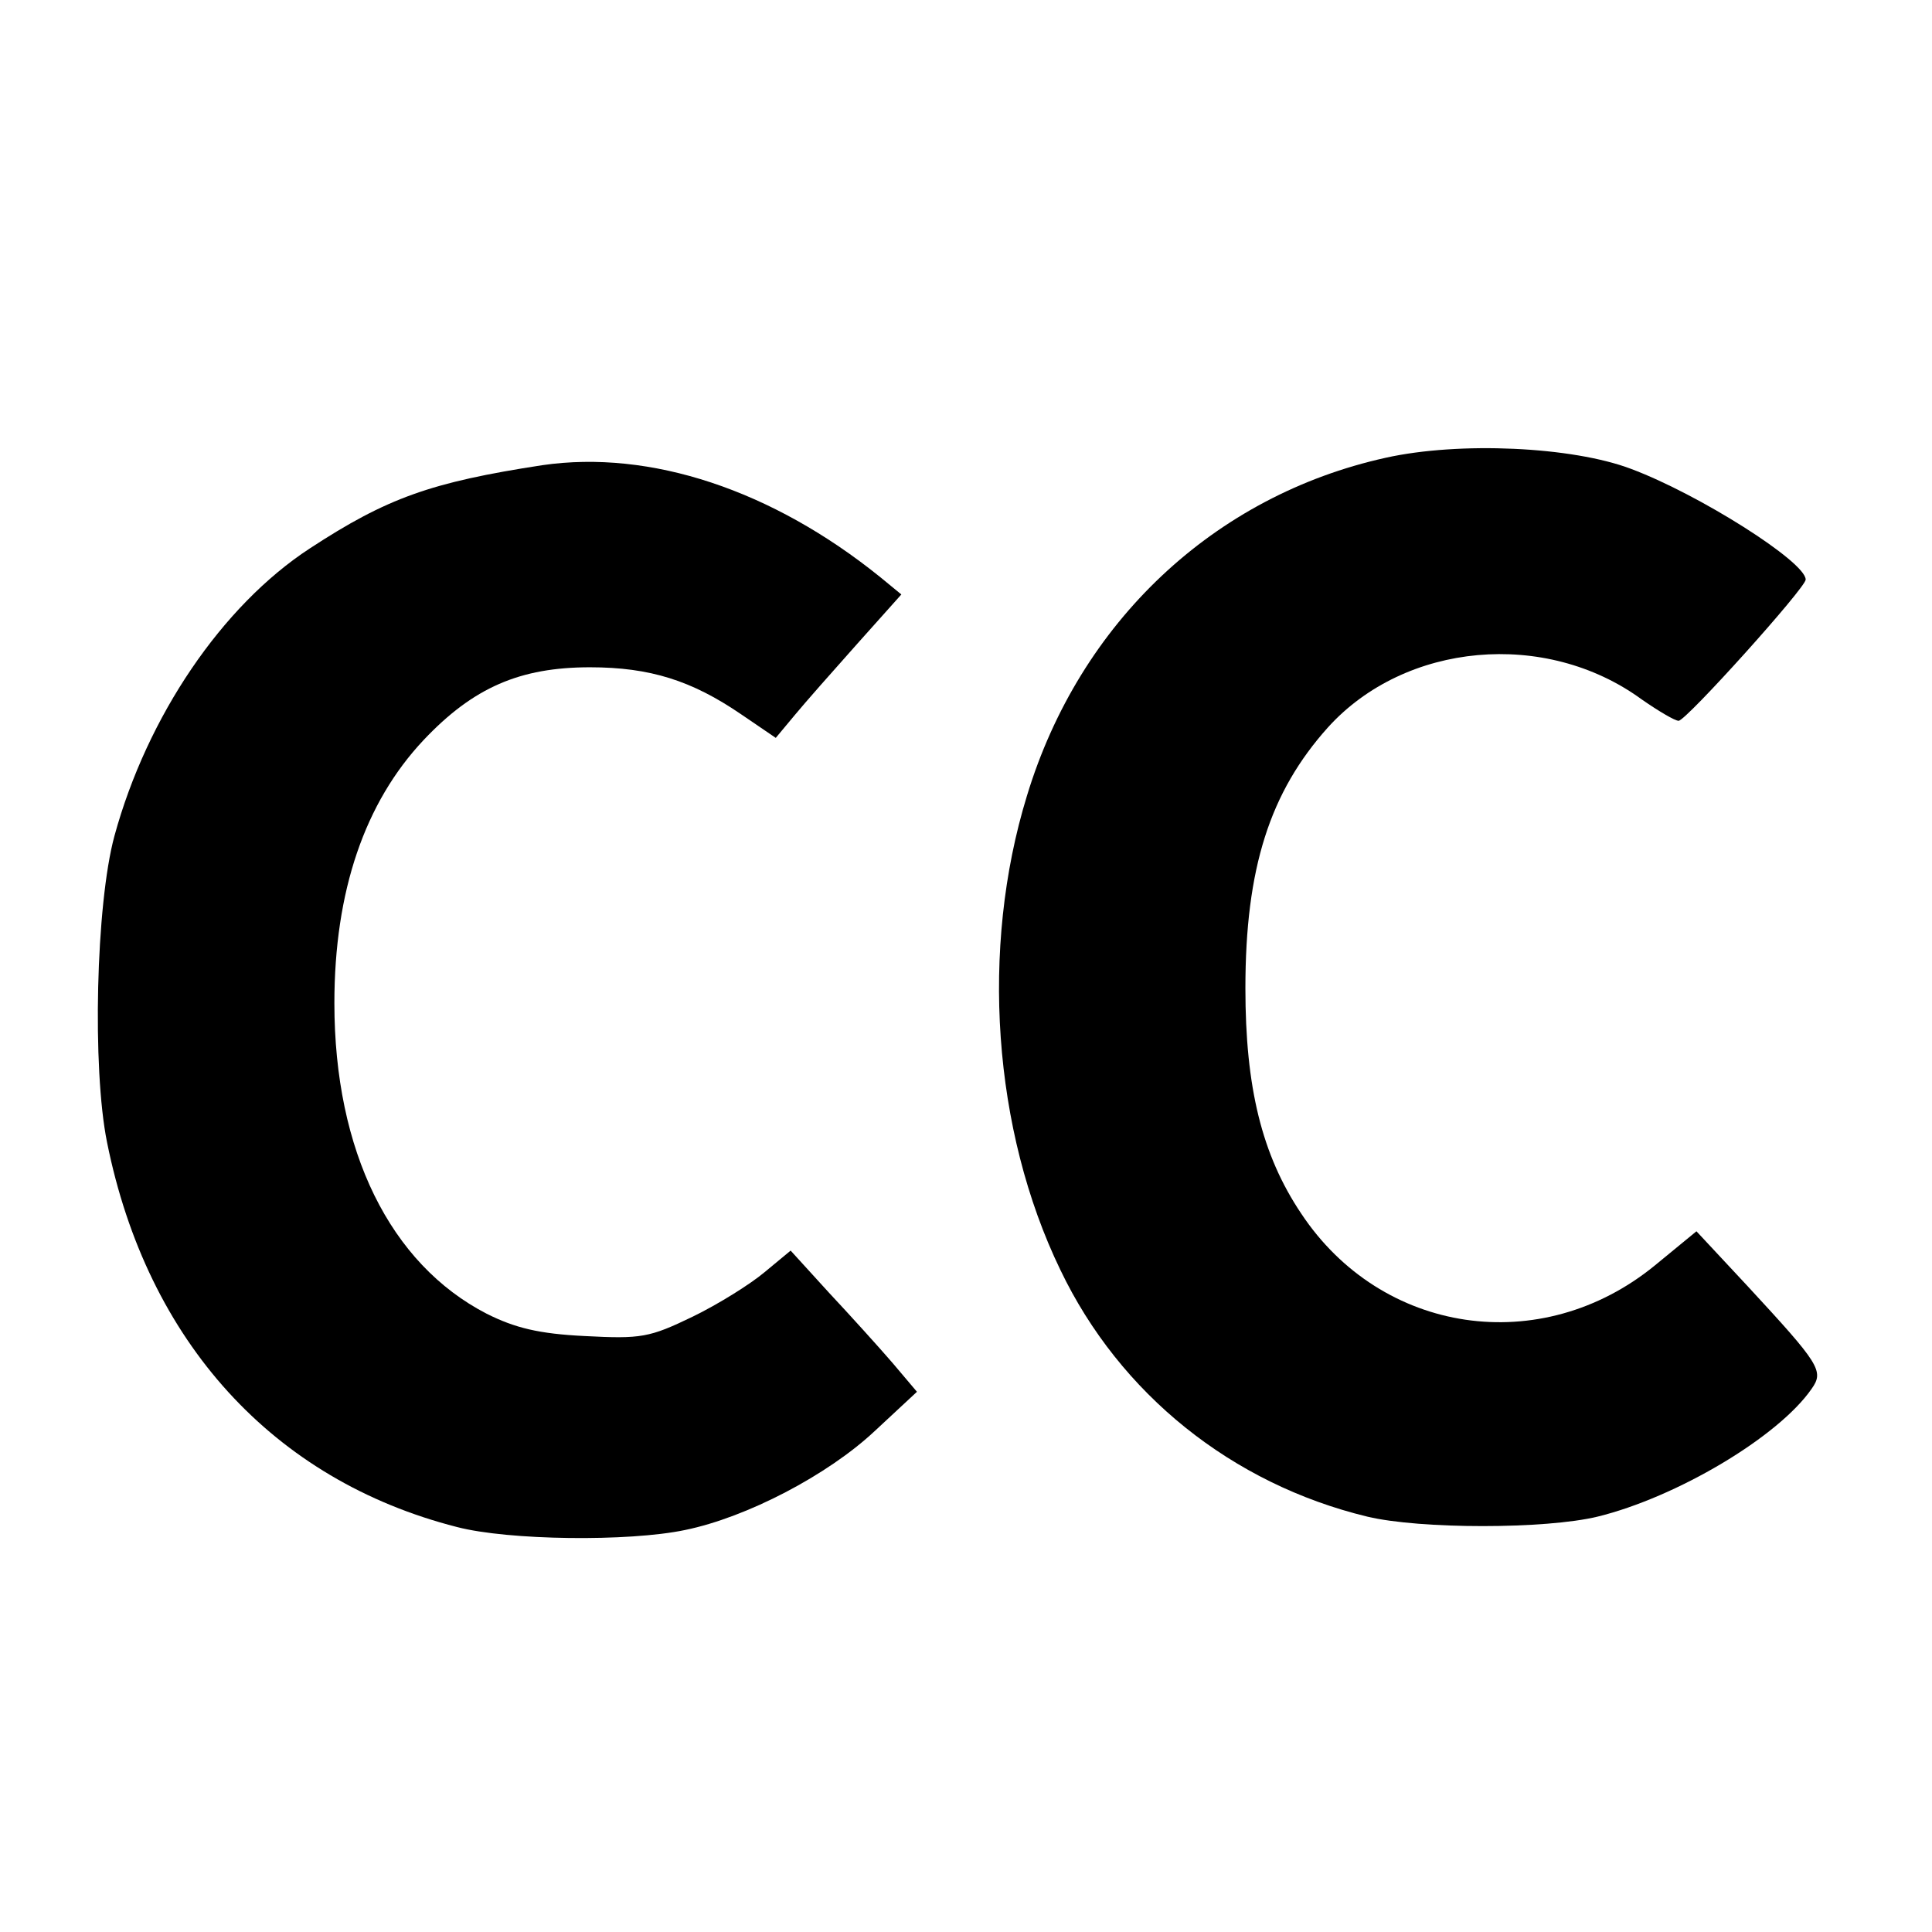
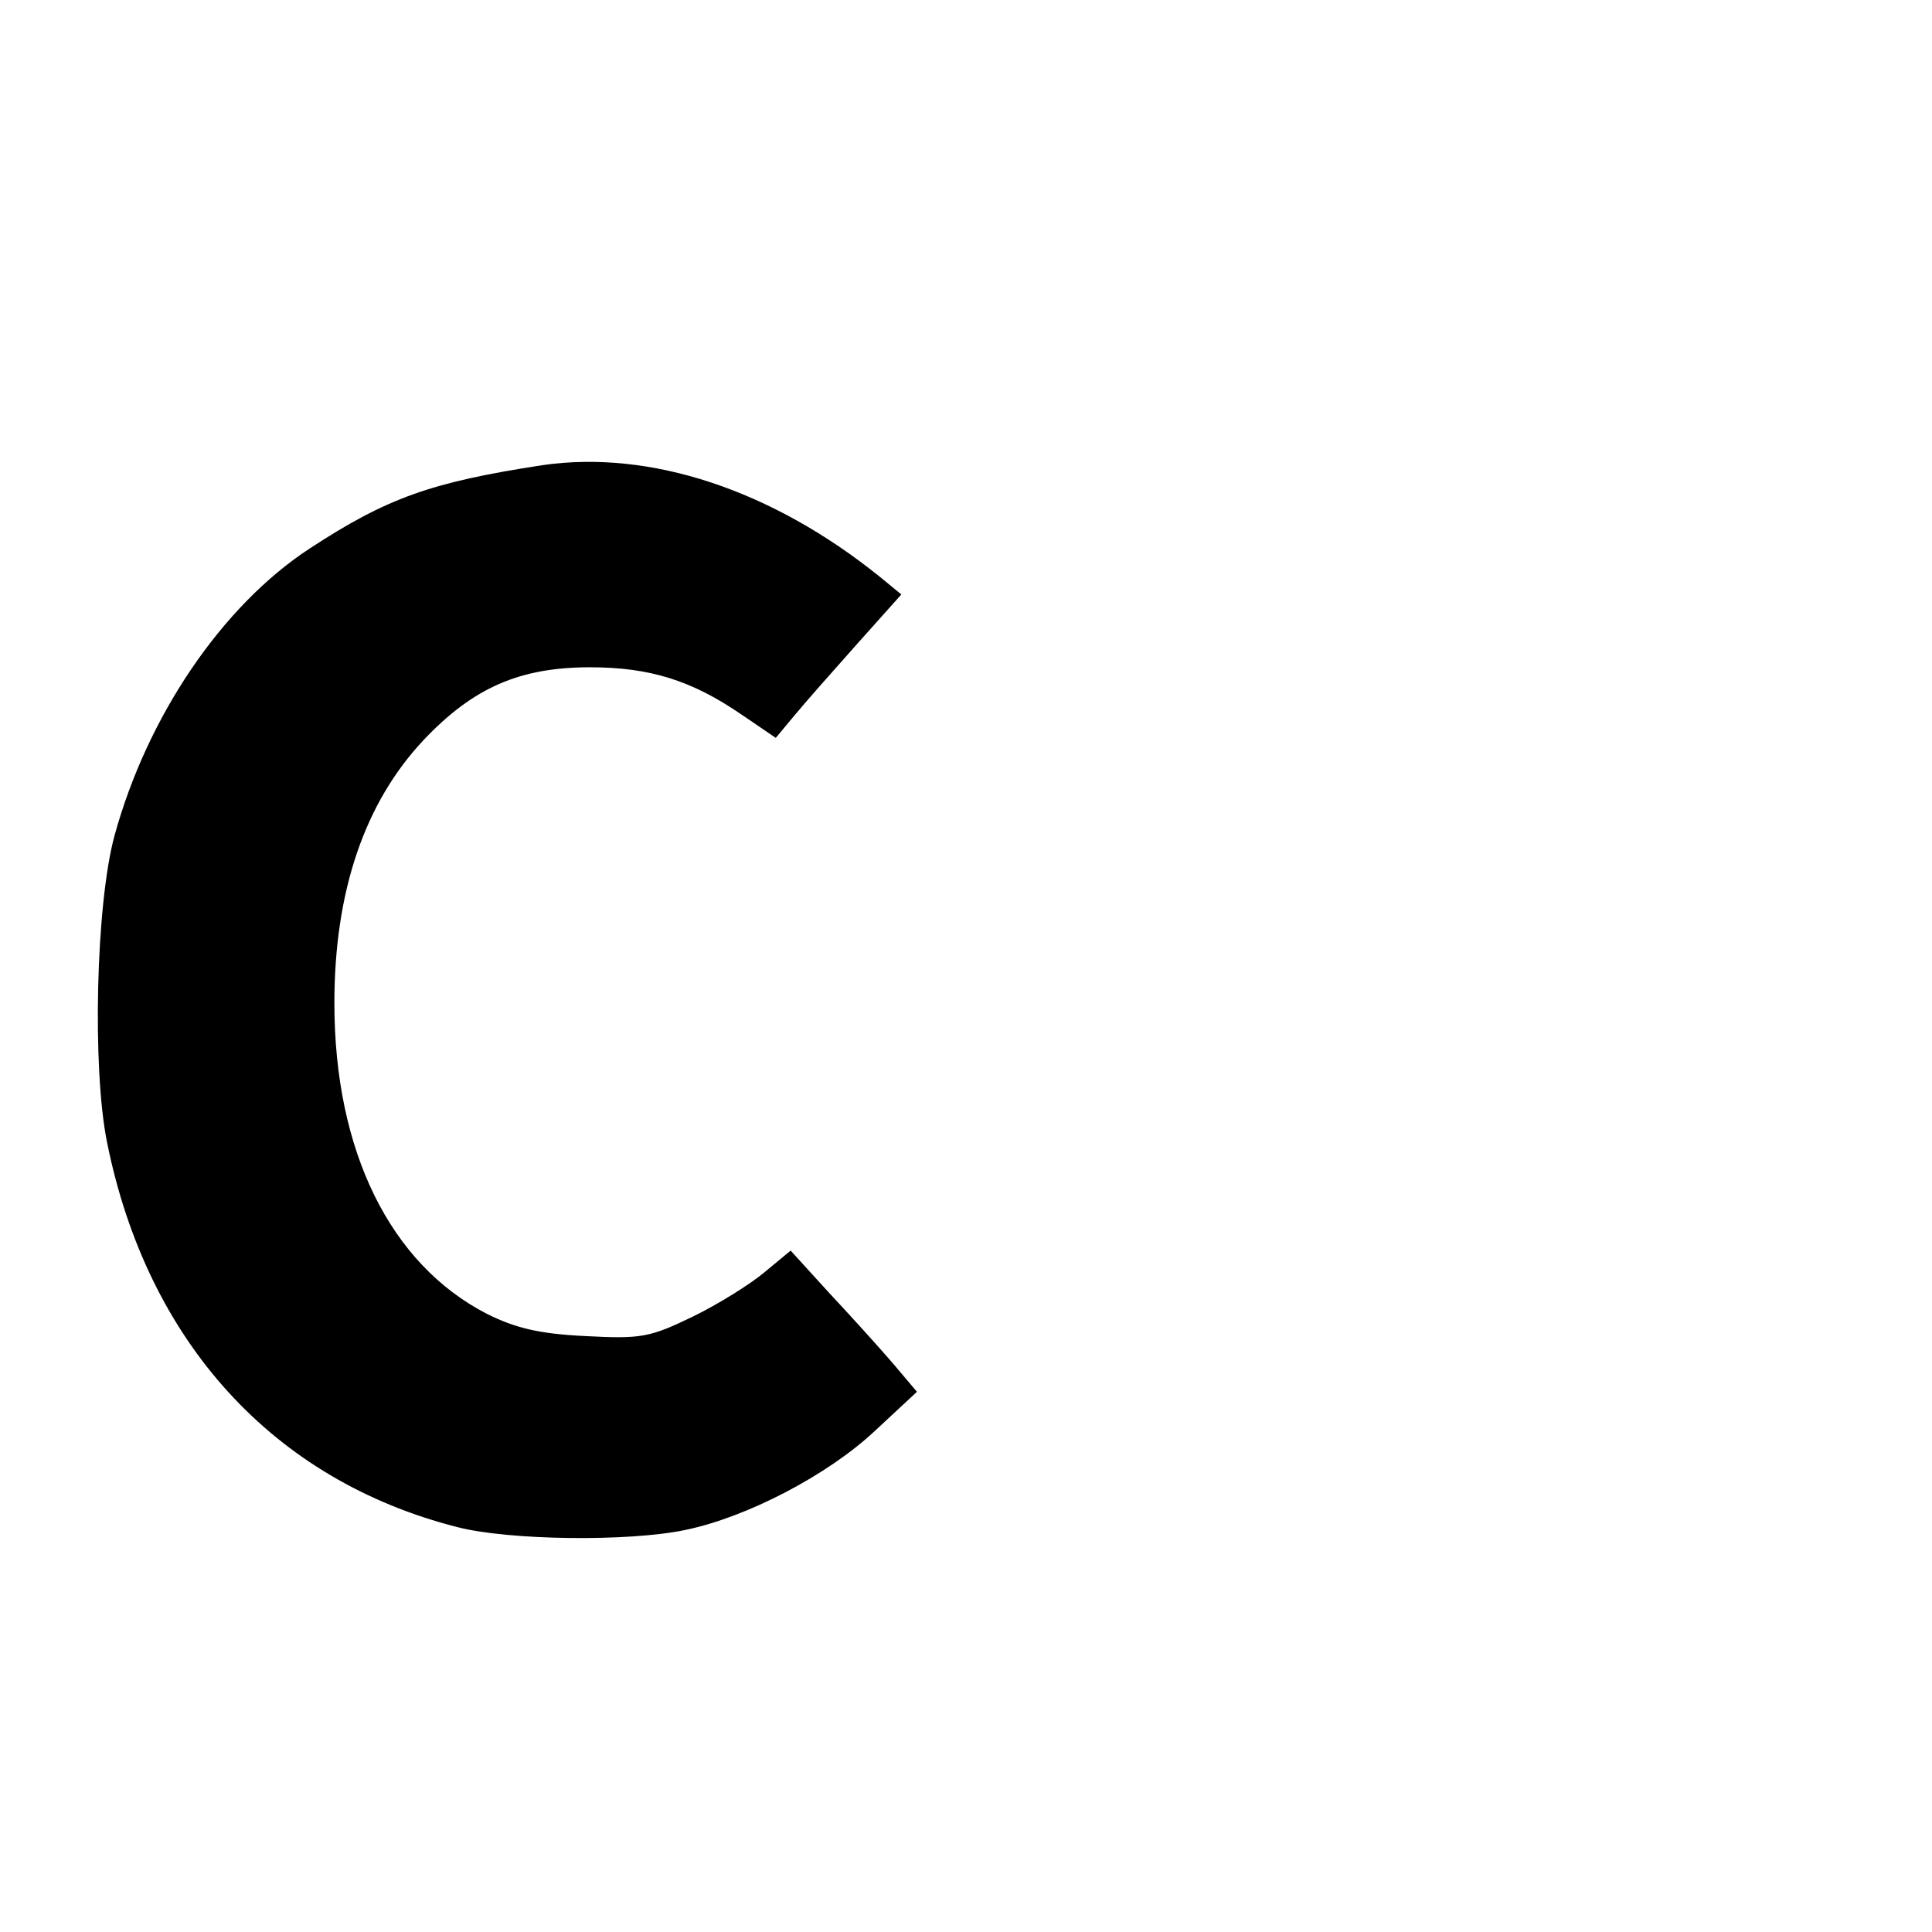
<svg xmlns="http://www.w3.org/2000/svg" version="1.0" width="260pt" height="260pt" viewBox="0 0 260 260" preserveAspectRatio="xMidYMid meet">
  <g transform="translate(0,260) scale(0.1,-0.1)" fill="#000000" stroke="none">
-     <path d="M1865 1984 c-231 -51 -412 -221 -483 -455 -63 -205 -46 -450 45 -638 80 -167 231 -288 413 -332 71 -17 240 -17 310 0 106 26 243 107 288 172 17 24 11 33 -86 138 l-69 74 -56 -46 c-153 -125 -368 -93 -476 70 -53 79 -75 170 -75 303 0 162 33 264 111 351 104 115 293 132 422 38 23 -16 45 -29 50 -29 10 0 171 179 171 190 0 24 -144 115 -235 149 -79 30 -231 37 -330 15z" />
    <path d="M730 1974 c-150 -23 -209 -44 -313 -112 -118 -77 -219 -226 -263 -387 -25 -92 -30 -313 -10 -412 54 -269 224 -455 471 -518 69 -18 231 -20 307 -4 83 17 192 74 255 133 l57 53 -33 39 c-19 22 -57 64 -86 95 l-51 56 -35 -29 c-19 -16 -62 -43 -97 -60 -58 -28 -69 -30 -145 -26 -62 3 -94 11 -132 30 -130 67 -205 219 -205 418 0 151 41 270 120 354 67 71 130 98 224 98 81 0 137 -18 203 -63 l47 -32 25 30 c14 17 52 60 85 97 l59 66 -28 23 c-146 118 -310 172 -455 151z" />
  </g>
</svg>